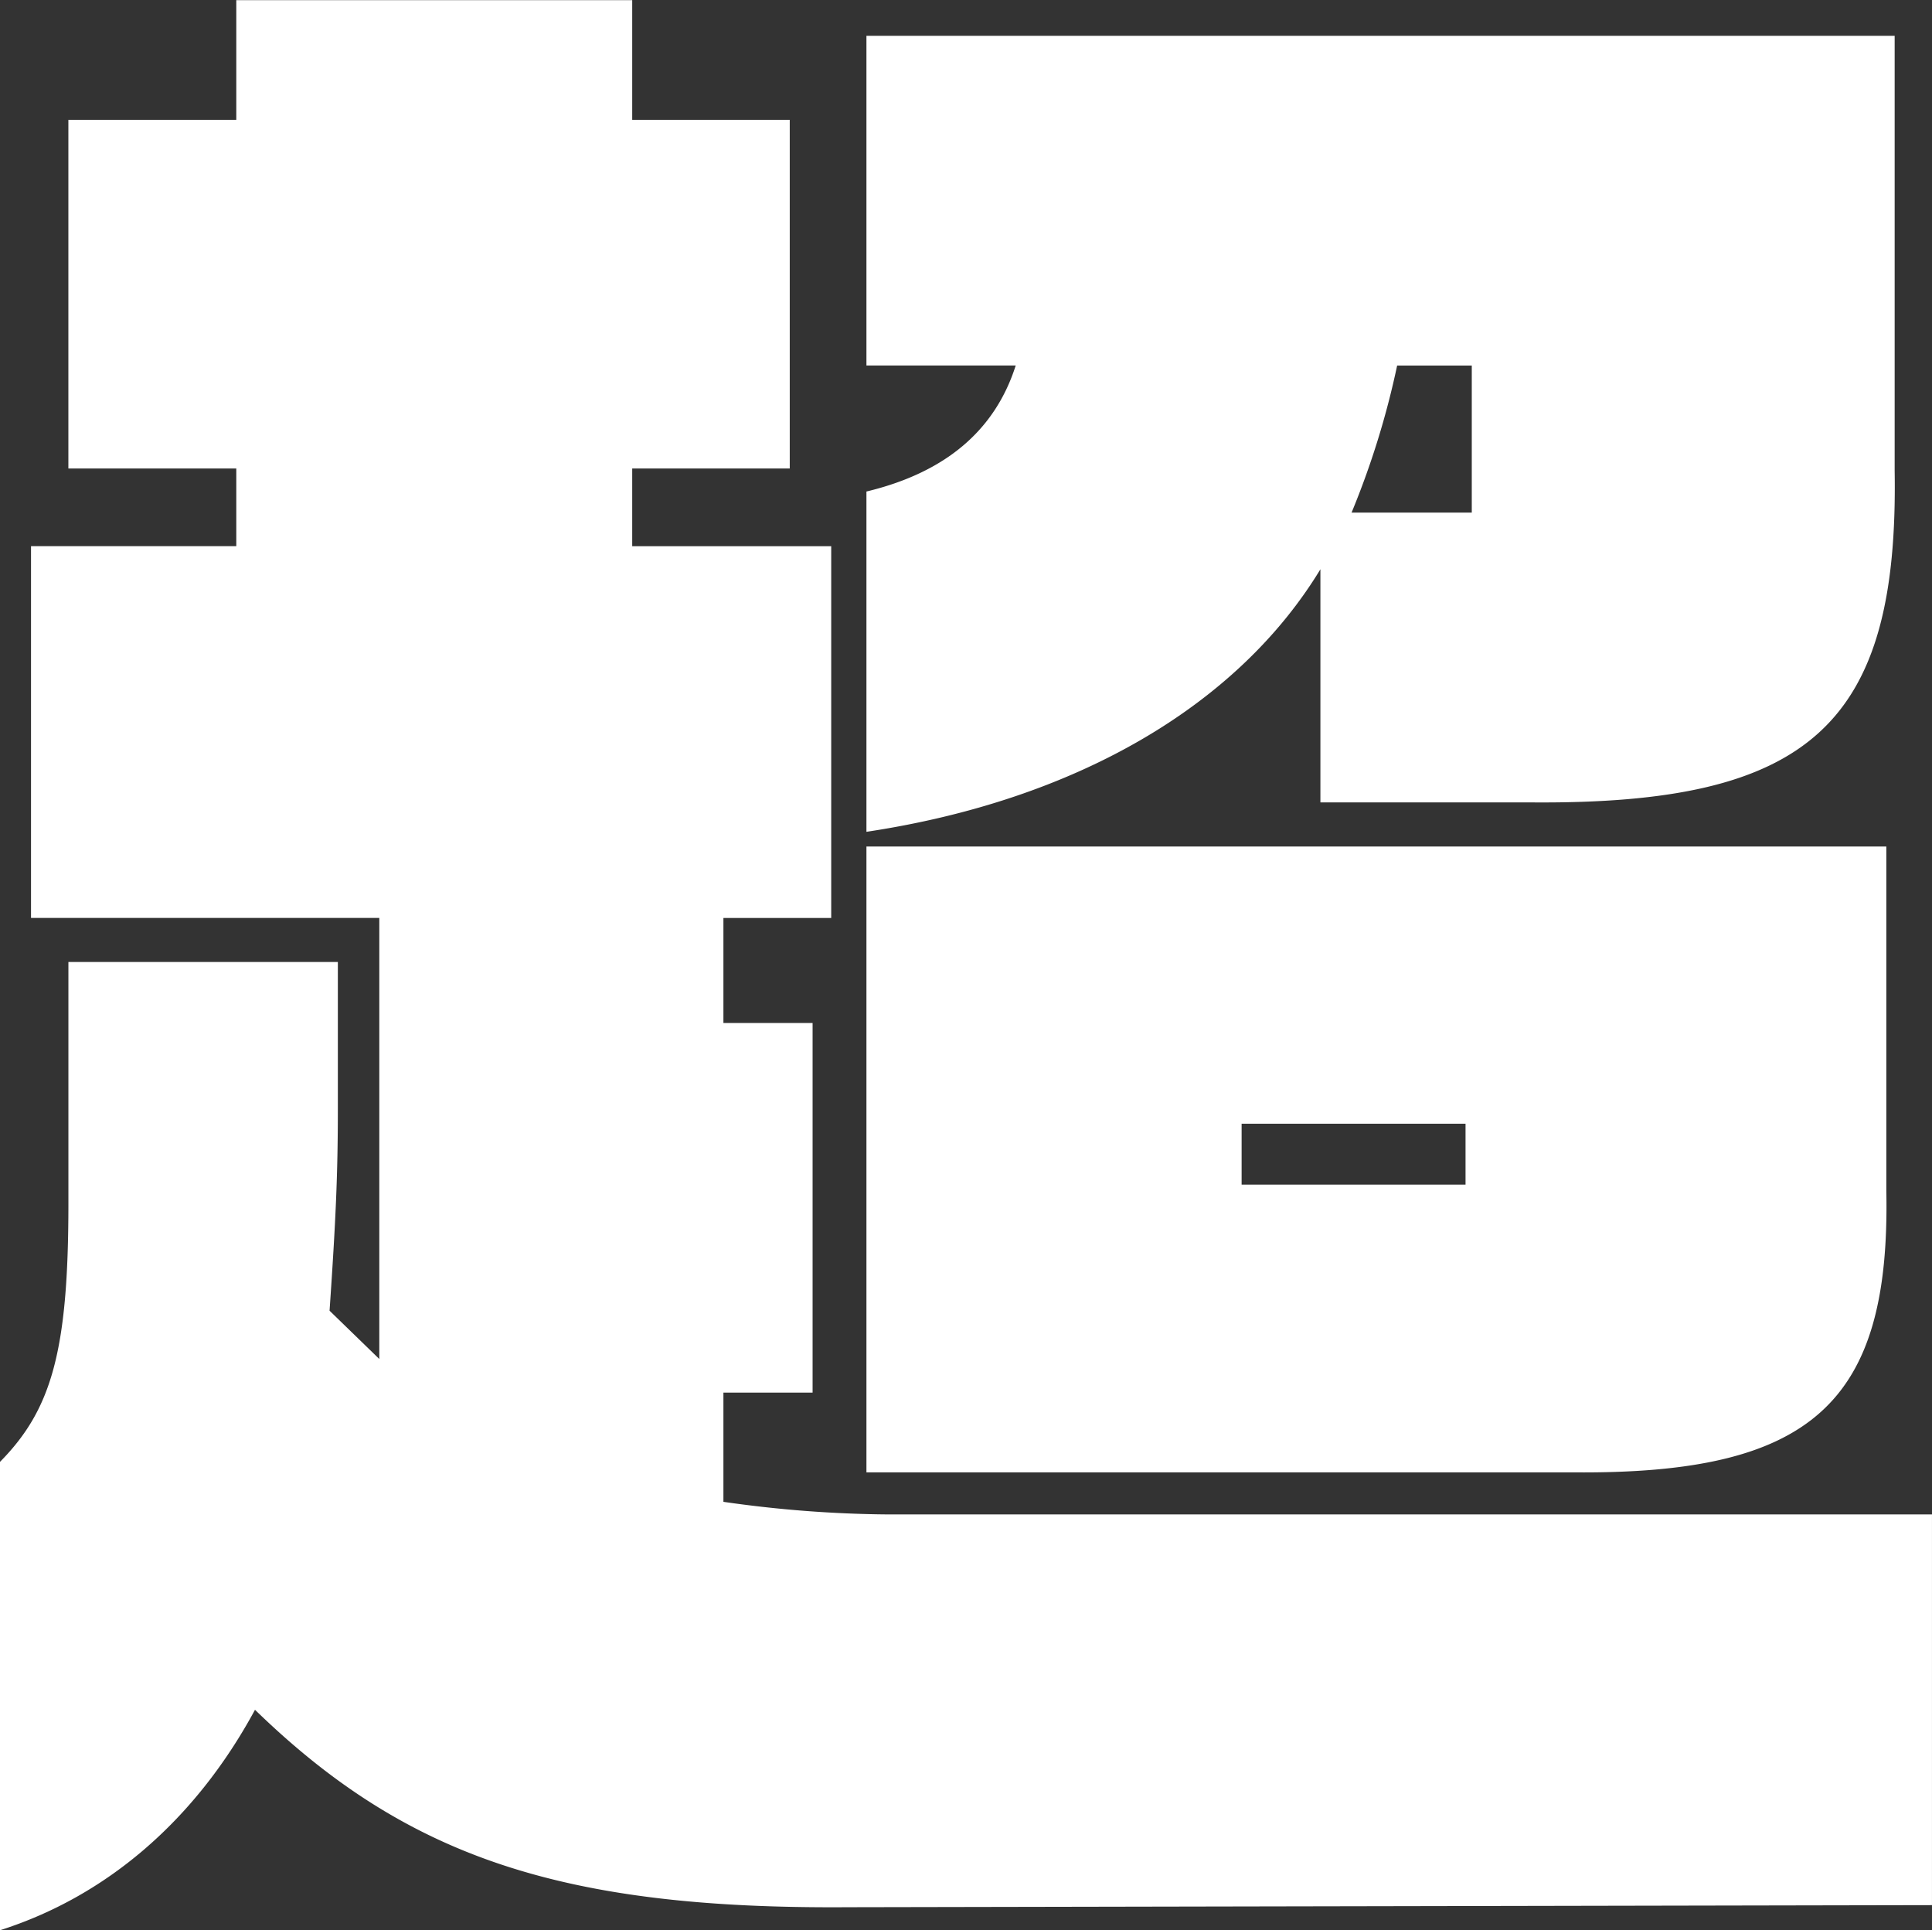
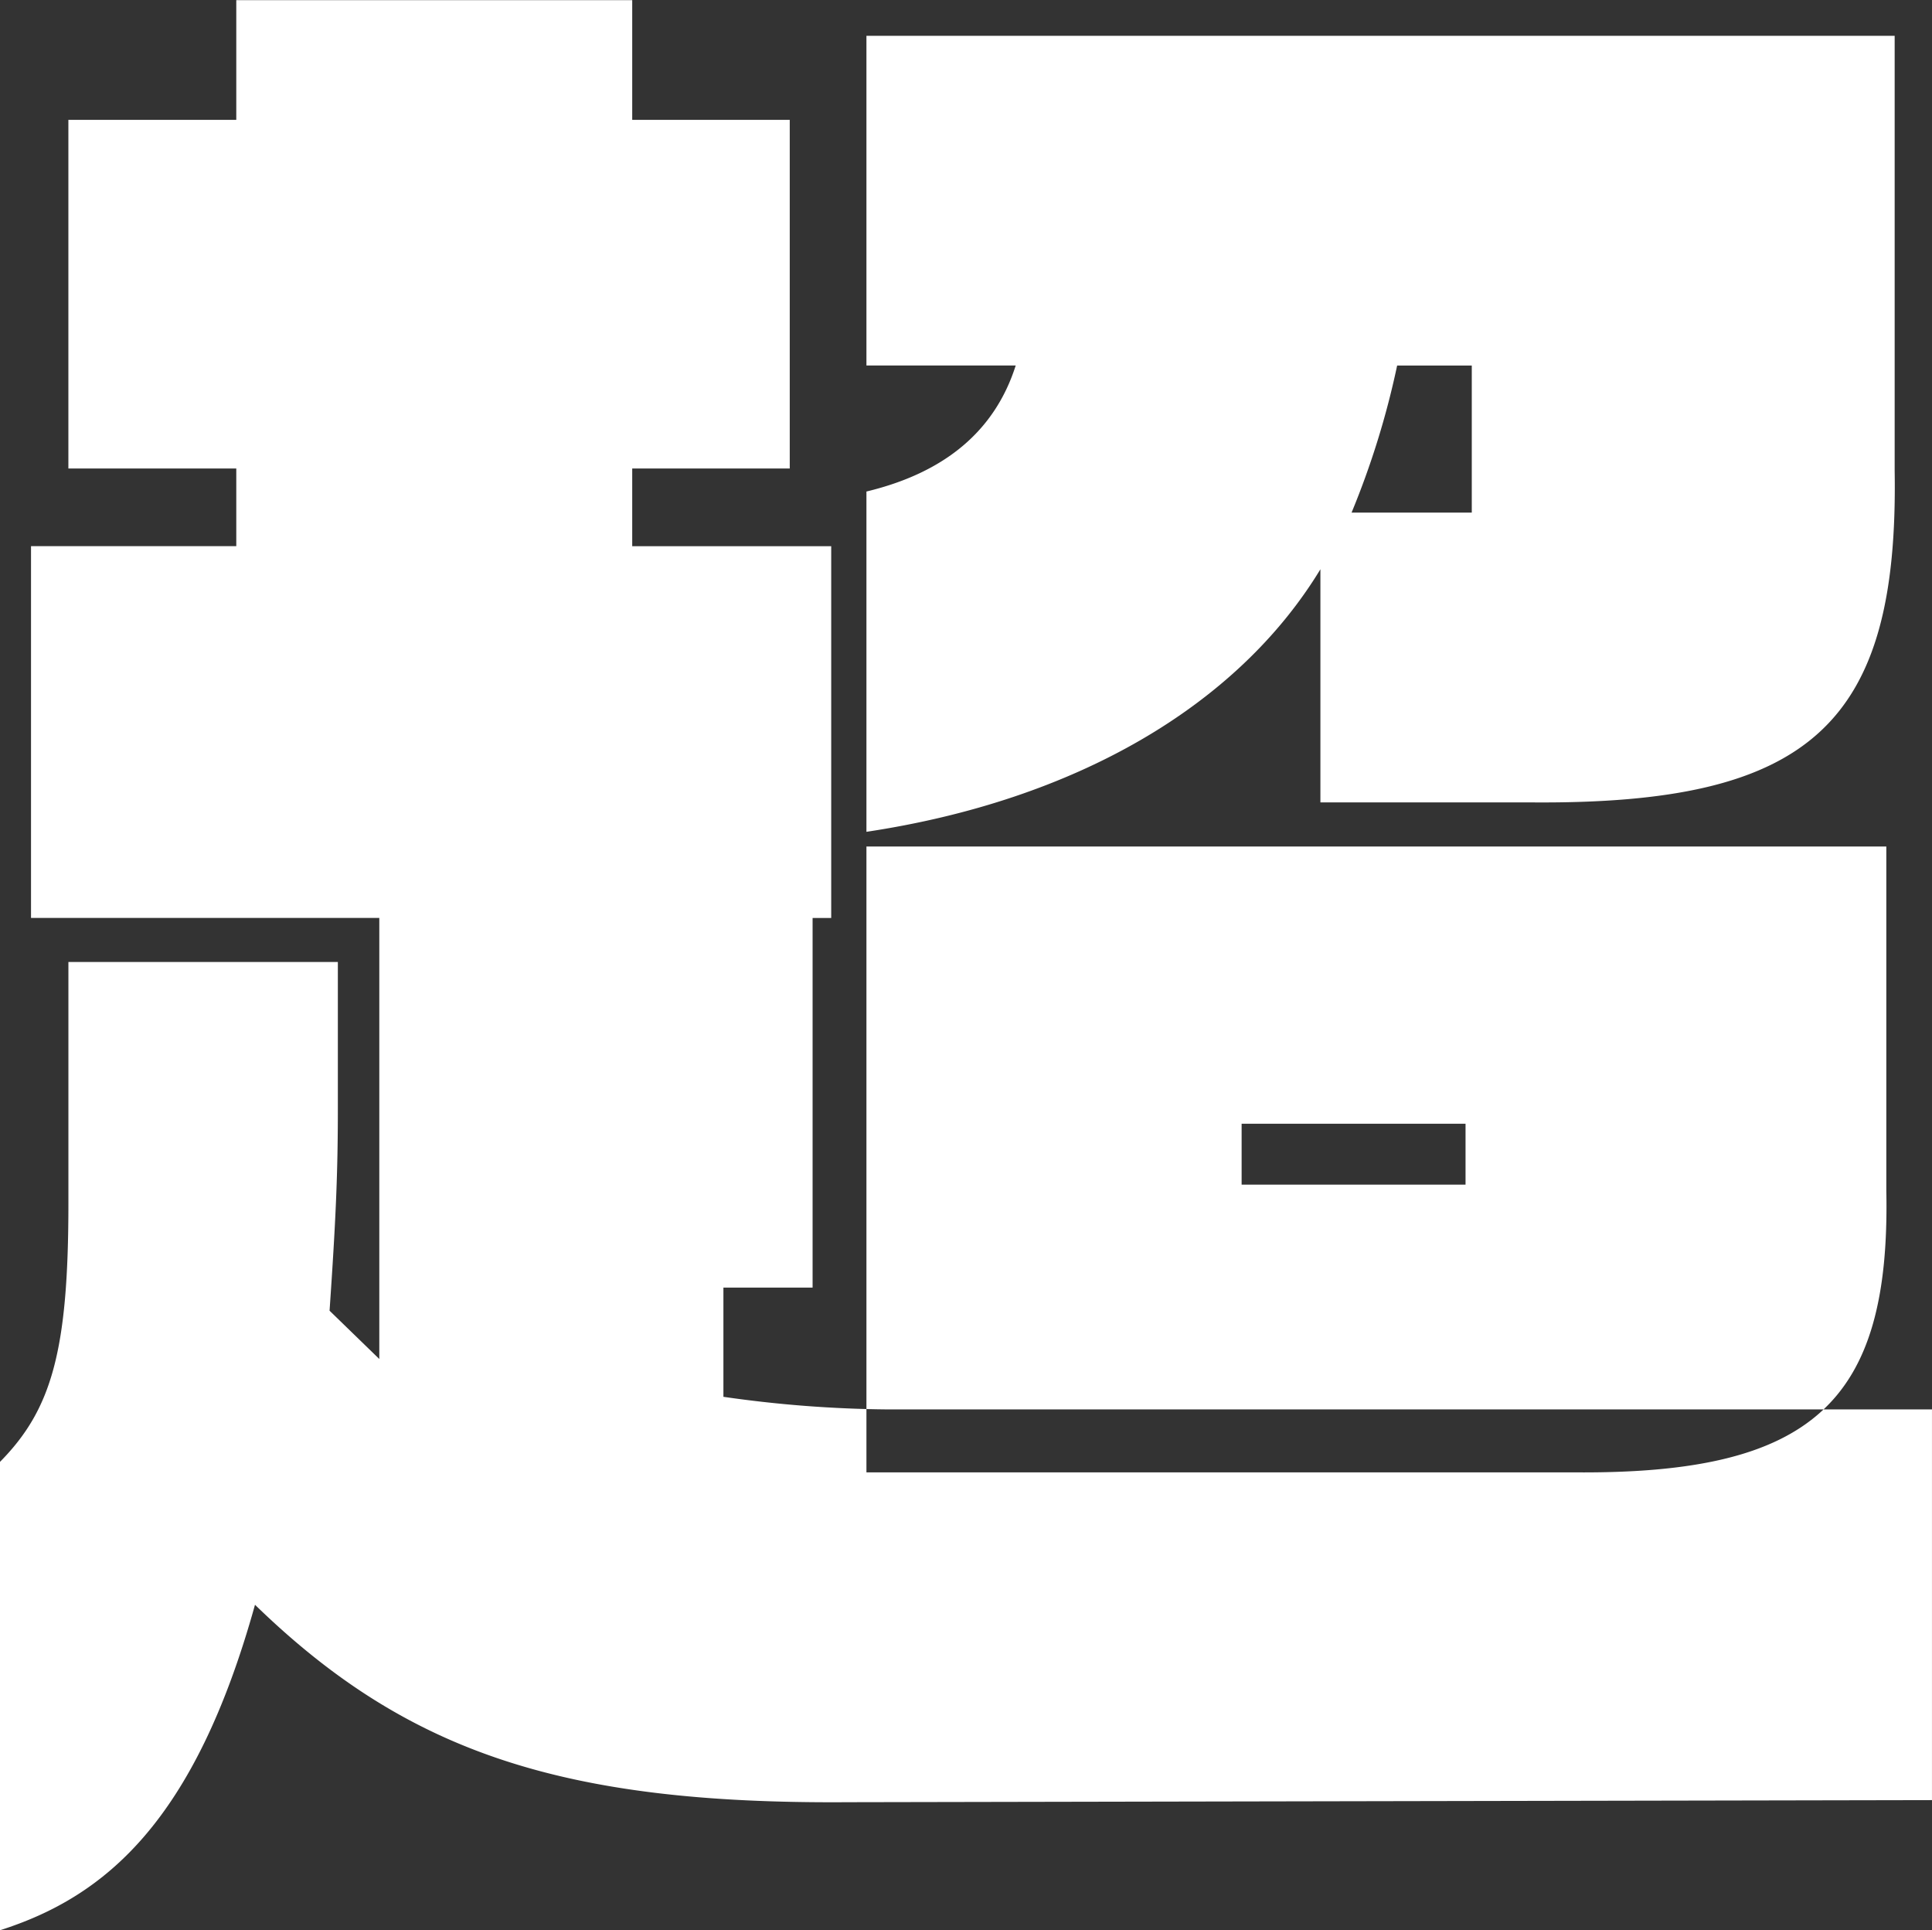
<svg xmlns="http://www.w3.org/2000/svg" width="199.312" height="199.094" viewBox="0 0 199.312 199.094">
  <rect x="0" y="0" width="199.312" height="199.094" fill="#333333" stroke="none" />
  <defs>
    <style>
      .cls-1 {
        fill: #fff;
        fill-rule: evenodd;
      }
    </style>
  </defs>
-   <path id="_07.svg" data-name="07.svg" class="cls-1" d="M194.6,239.718c0.427,21.879-7.7,29.245-32.291,29.026H89.385V204.188H194.6v35.53Zm-43.41-6.934h-23.1v6.284h23.1v-6.284Zm-61.8-112.215h106.07v44.843c0.427,26.214-8.768,34.445-37.423,34.229H136.218V175.593c-8.554,14.082-25.235,23.83-46.833,27.081v-35.1q12.191-2.927,15.4-13h-15.4V120.569Zm62.444,49.177V154.58h-7.7a86.663,86.663,0,0,1-4.7,15.166h12.4ZM7.054,216.1h27.8V231.27c0,6.713-.215,11.48-0.855,20.8l5.131,4.981V211.556H3.2V173.211H24.376V165.2H7.054v-35.96H24.376v-12.35H65.222v12.35H81.473V165.2H65.222v8.015H85.751v38.345H74.63v10.832h9.2v38.125h-9.2v11.266a124.811,124.811,0,0,0,16.9,1.3h107.78v40.3l-111.844.215c-29.511.216-45.549-5.2-61.16-20.364C20.1,304.707,10.9,312.506,0,315.972V267.661c5.345-5.414,7.057-11.479,7.057-26.646V216.1Z" transform="translate(0 -116.875)" />
+   <path id="_07.svg" data-name="07.svg" class="cls-1" d="M194.6,239.718c0.427,21.879-7.7,29.245-32.291,29.026H89.385V204.188H194.6v35.53Zm-43.41-6.934h-23.1v6.284h23.1v-6.284Zm-61.8-112.215h106.07v44.843c0.427,26.214-8.768,34.445-37.423,34.229H136.218V175.593c-8.554,14.082-25.235,23.83-46.833,27.081v-35.1q12.191-2.927,15.4-13h-15.4V120.569Zm62.444,49.177V154.58h-7.7a86.663,86.663,0,0,1-4.7,15.166h12.4ZM7.054,216.1h27.8V231.27c0,6.713-.215,11.48-0.855,20.8l5.131,4.981V211.556H3.2V173.211H24.376V165.2H7.054v-35.96H24.376v-12.35H65.222v12.35H81.473V165.2H65.222v8.015H85.751v38.345H74.63h9.2v38.125h-9.2v11.266a124.811,124.811,0,0,0,16.9,1.3h107.78v40.3l-111.844.215c-29.511.216-45.549-5.2-61.16-20.364C20.1,304.707,10.9,312.506,0,315.972V267.661c5.345-5.414,7.057-11.479,7.057-26.646V216.1Z" transform="translate(0 -116.875)" />
</svg>